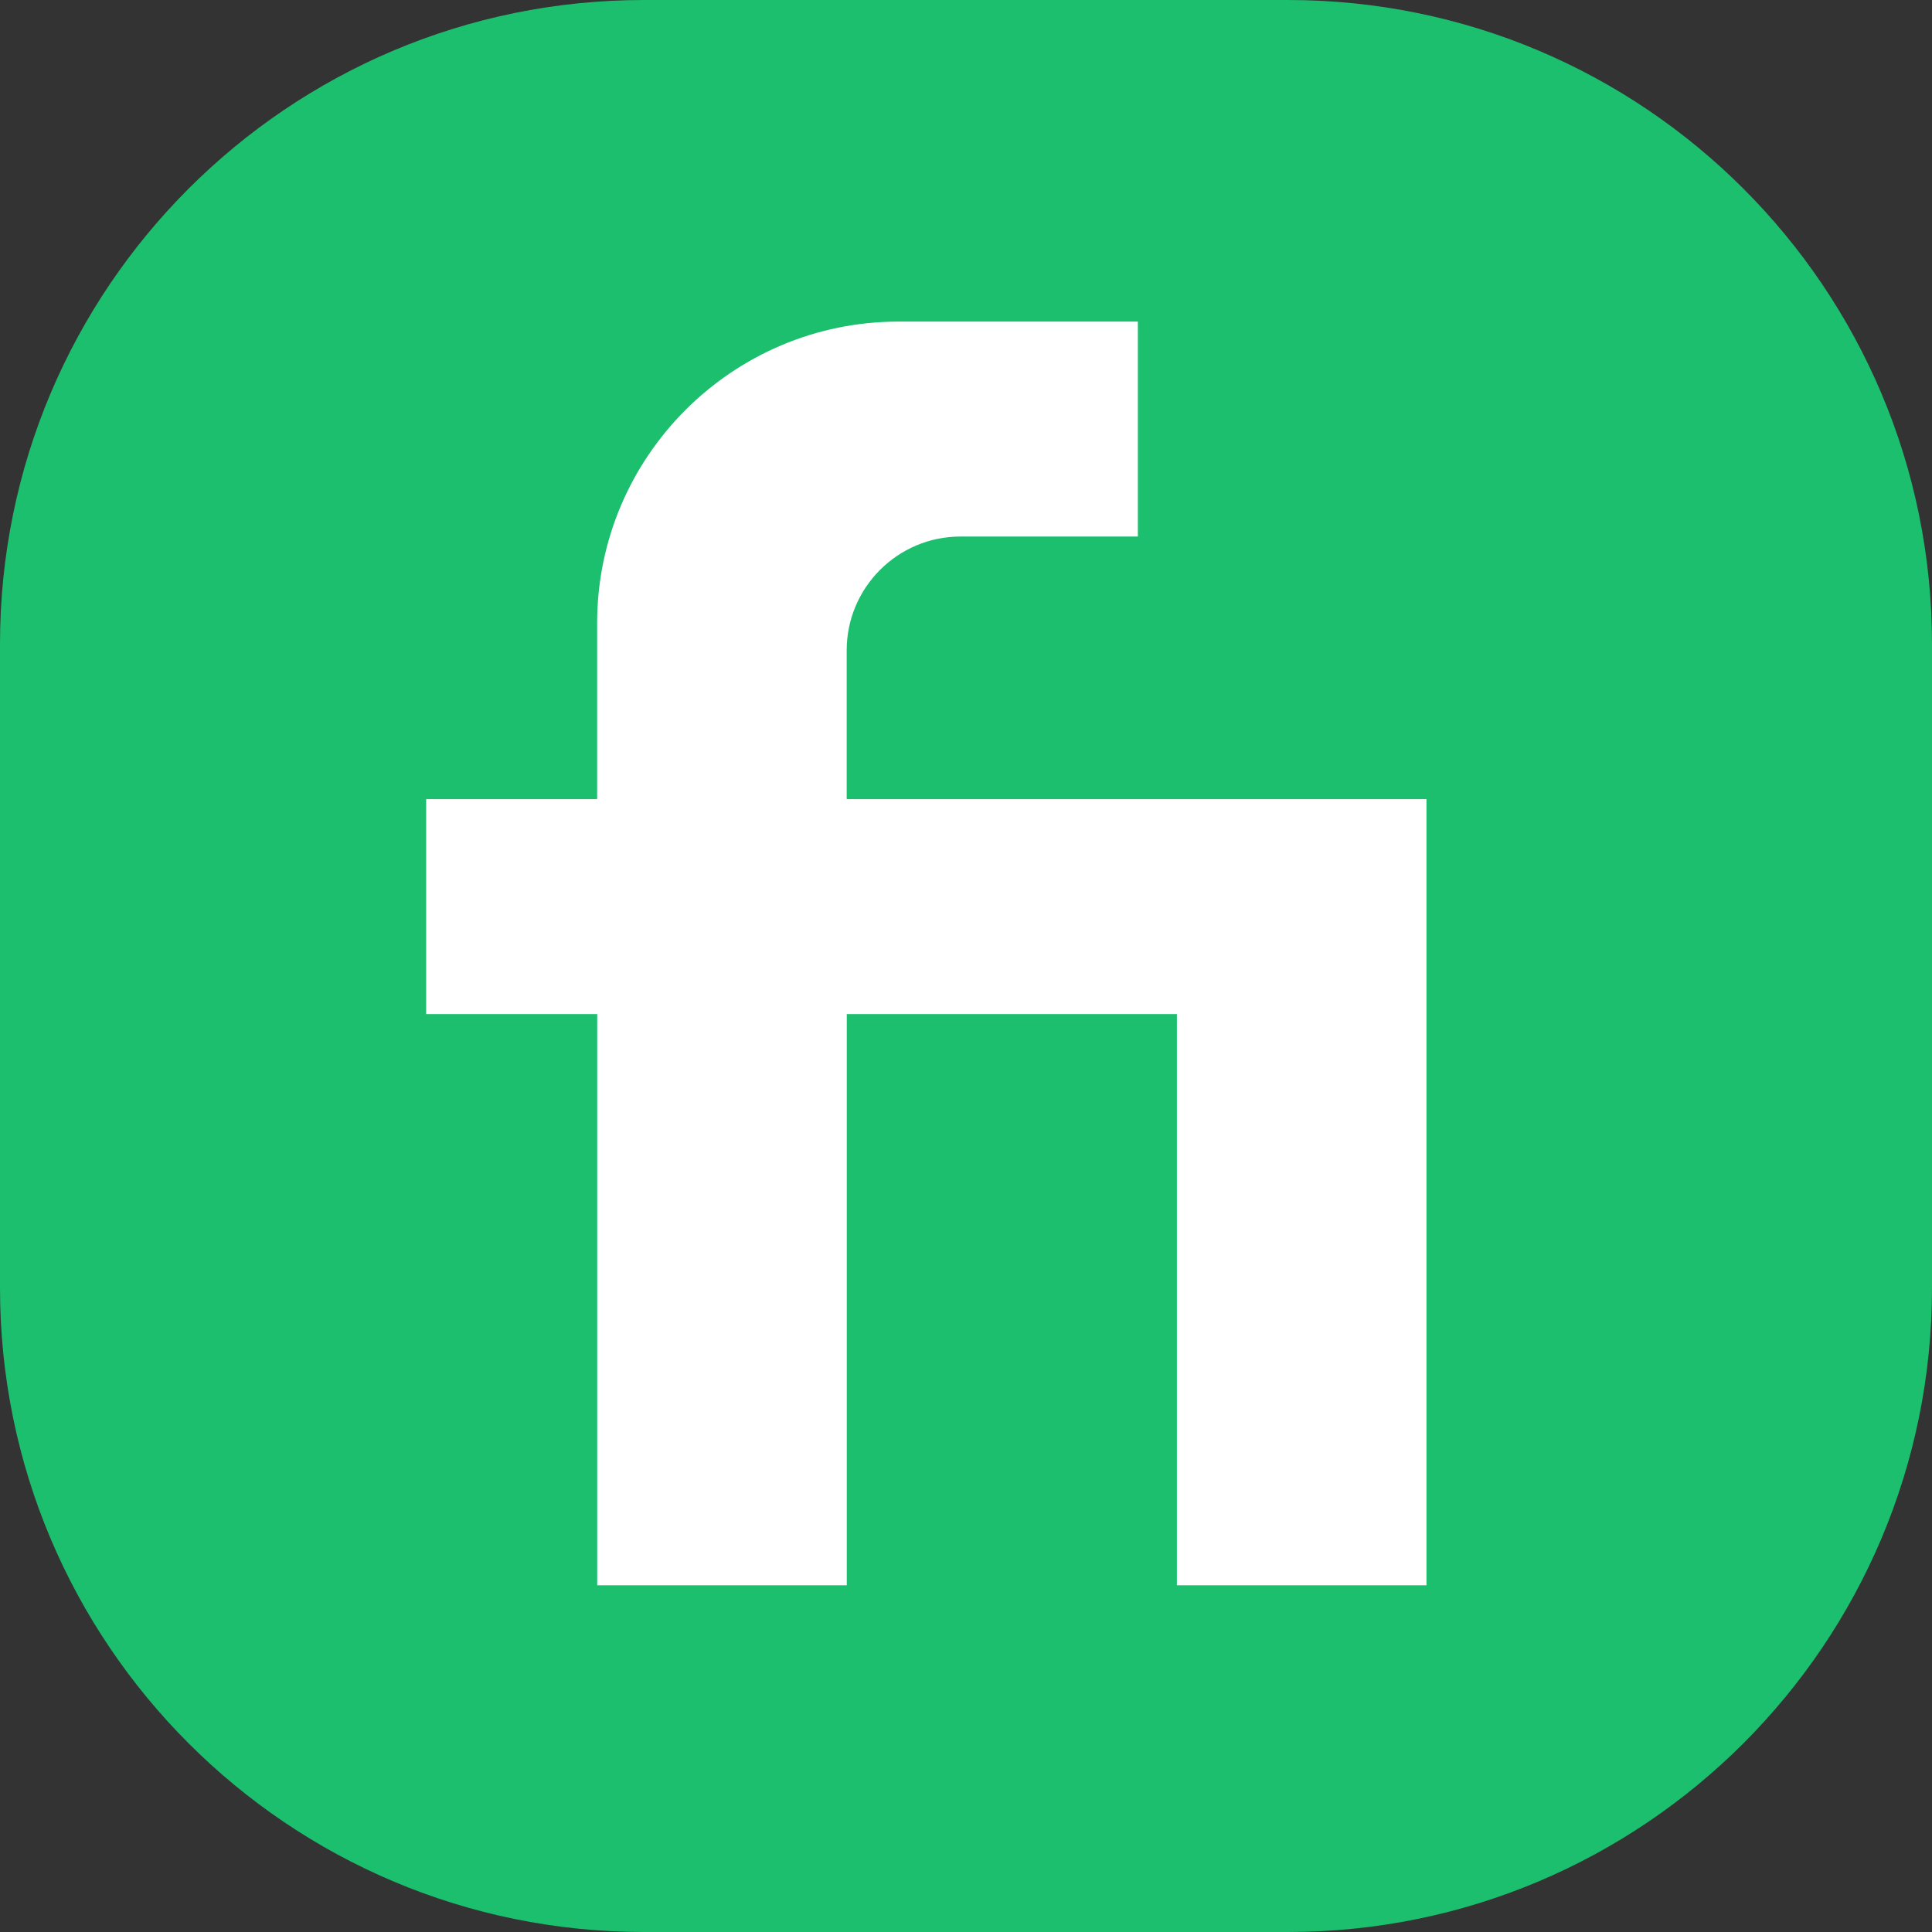
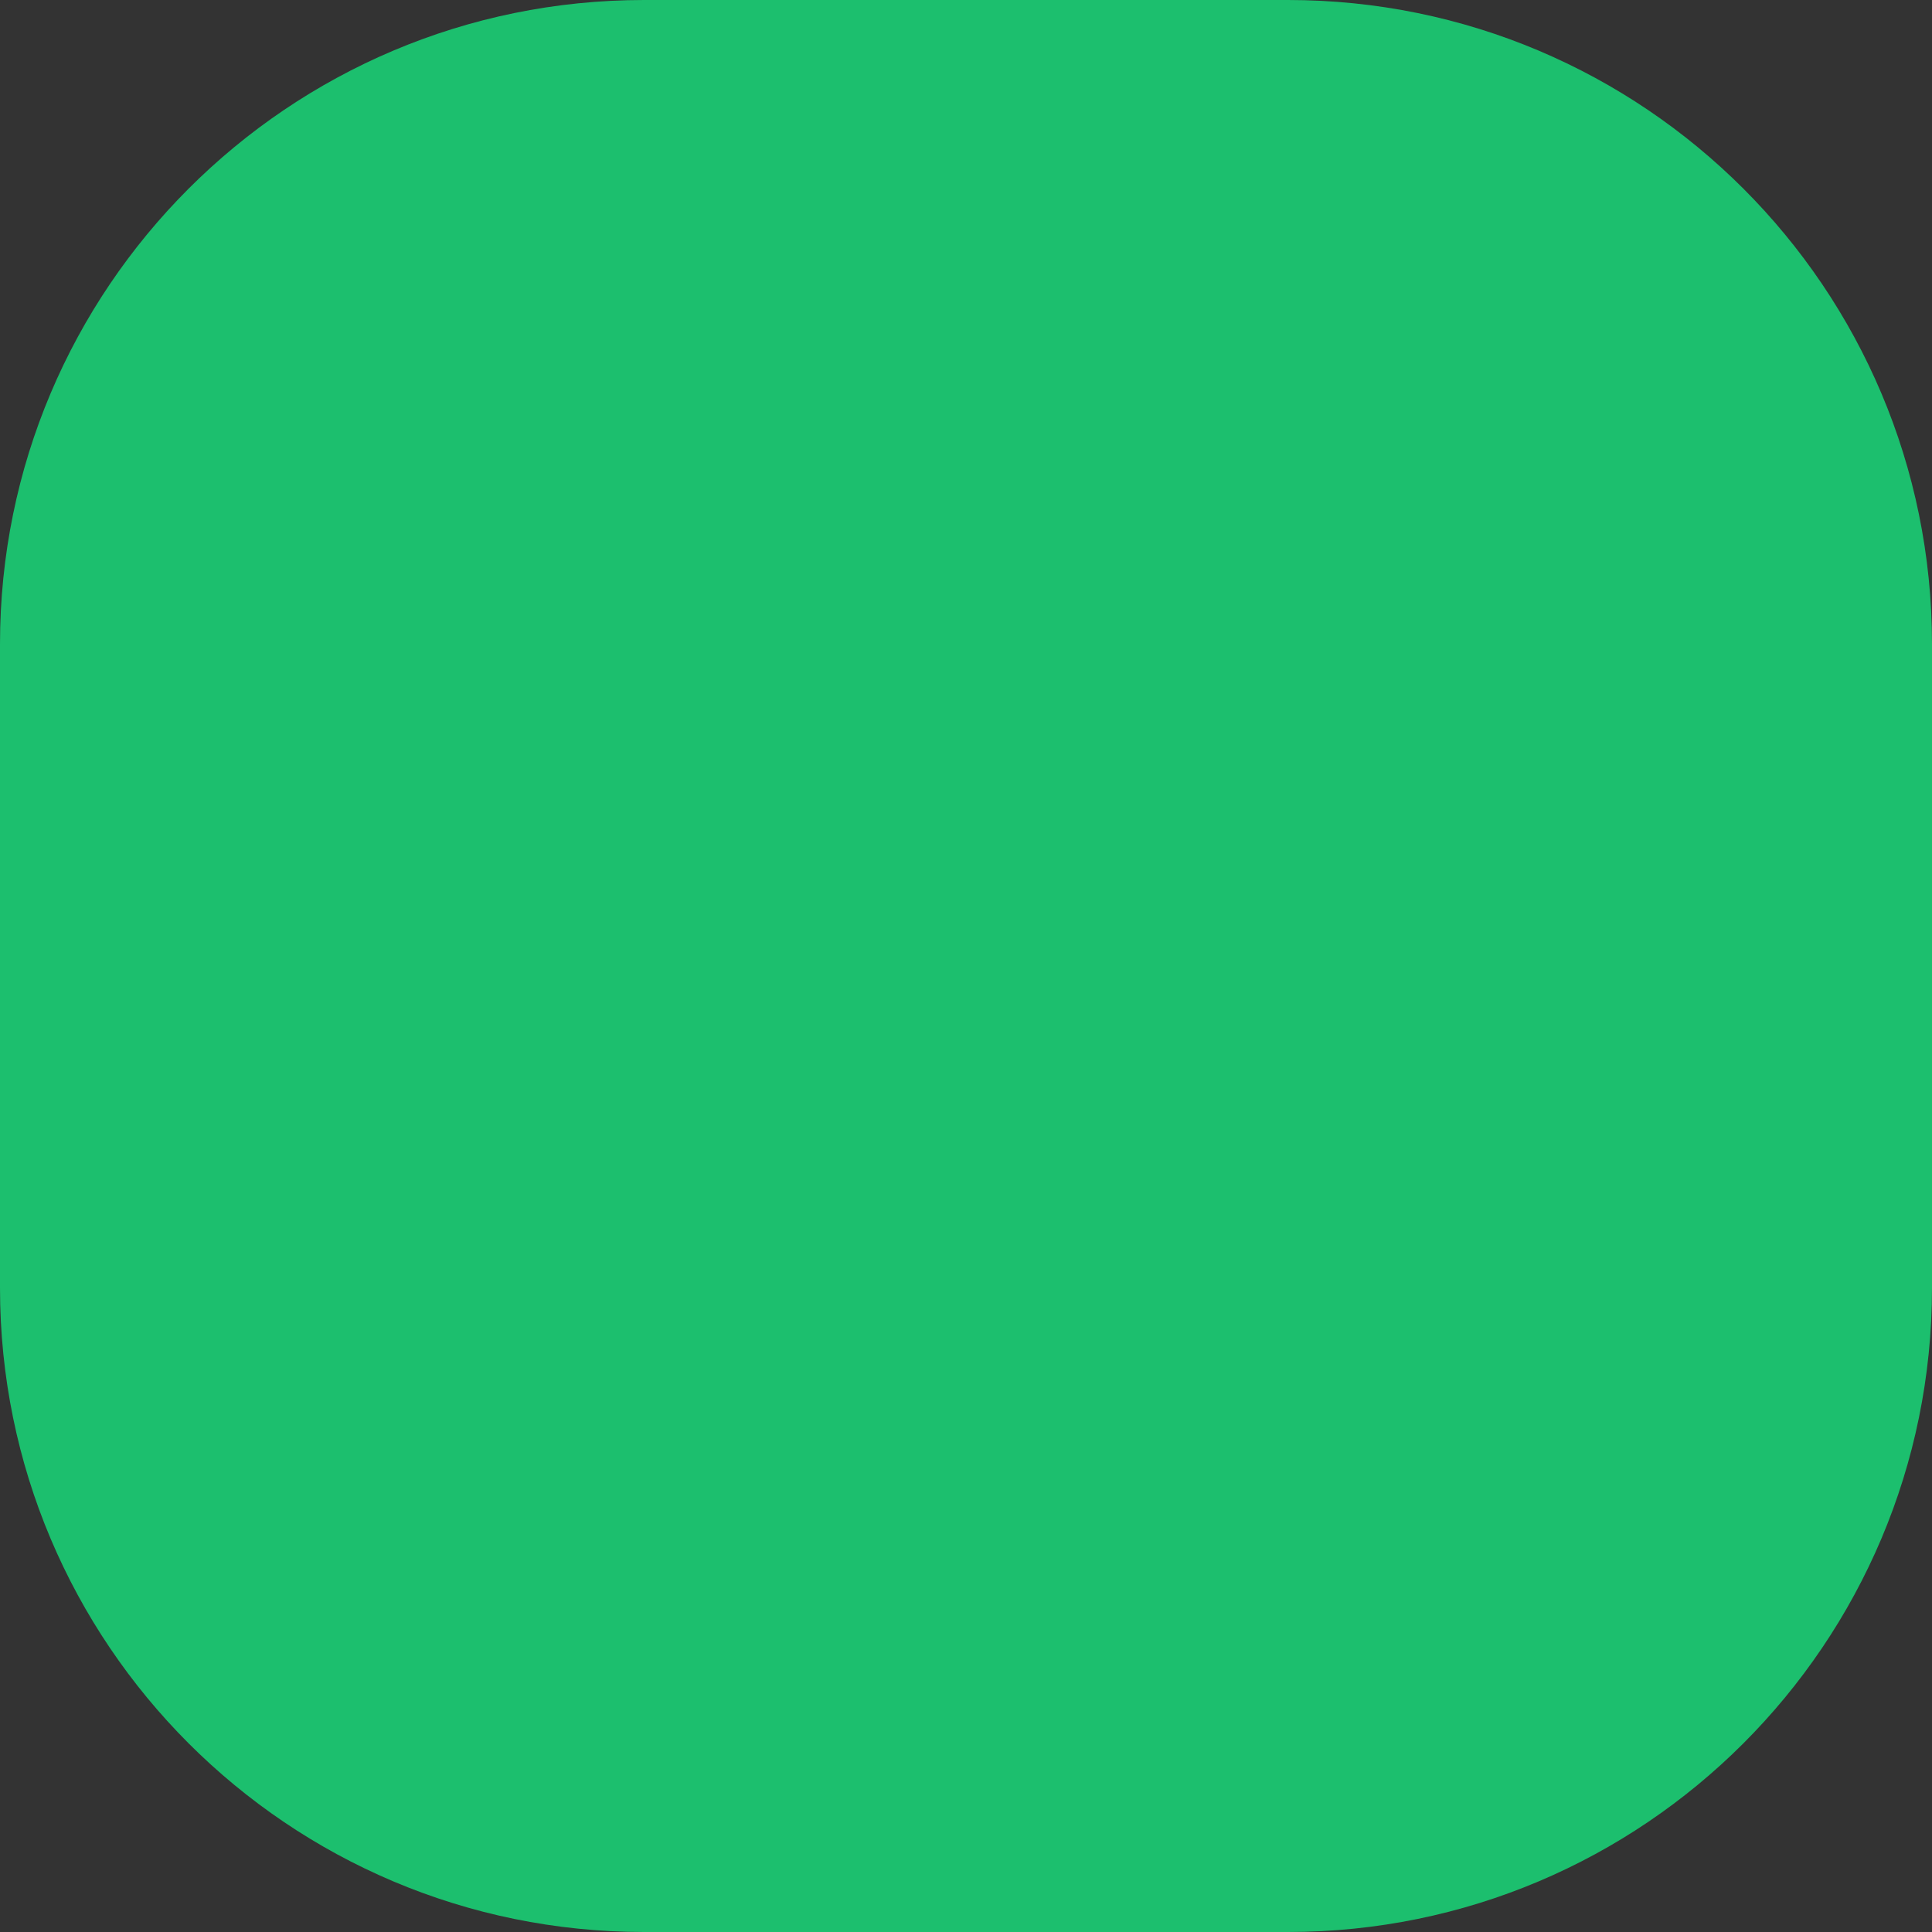
<svg xmlns="http://www.w3.org/2000/svg" version="1.1" id="Слой_1" x="0px" y="0px" viewBox="0 0 24 24" enable-background="new 0 0 24 24" xml:space="preserve">
  <rect x="0" y="0" width="24" height="24" fill="#333333" stroke="none" />
  <path fill="#1CBF6E" d="M16,24H8c-4.418,0-8-3.582-8-8V8c0-4.418,3.582-8,8-8h8c4.418,0,8,3.582,8,8v8C24,20.418,20.418,24,16,24z" />
-   <path fill="#FFFFFF" d="M10.519,9.927h7.201v9.766h-3.1v-7.096h-4.101v7.096h-3.1v-7.096H5.294v-2.67h2.124V7.739  c0-2.065,1.679-3.744,3.744-3.744h2.973v2.67h-2.204c-0.779,0-1.413,0.634-1.413,1.413V9.927z" />
</svg>